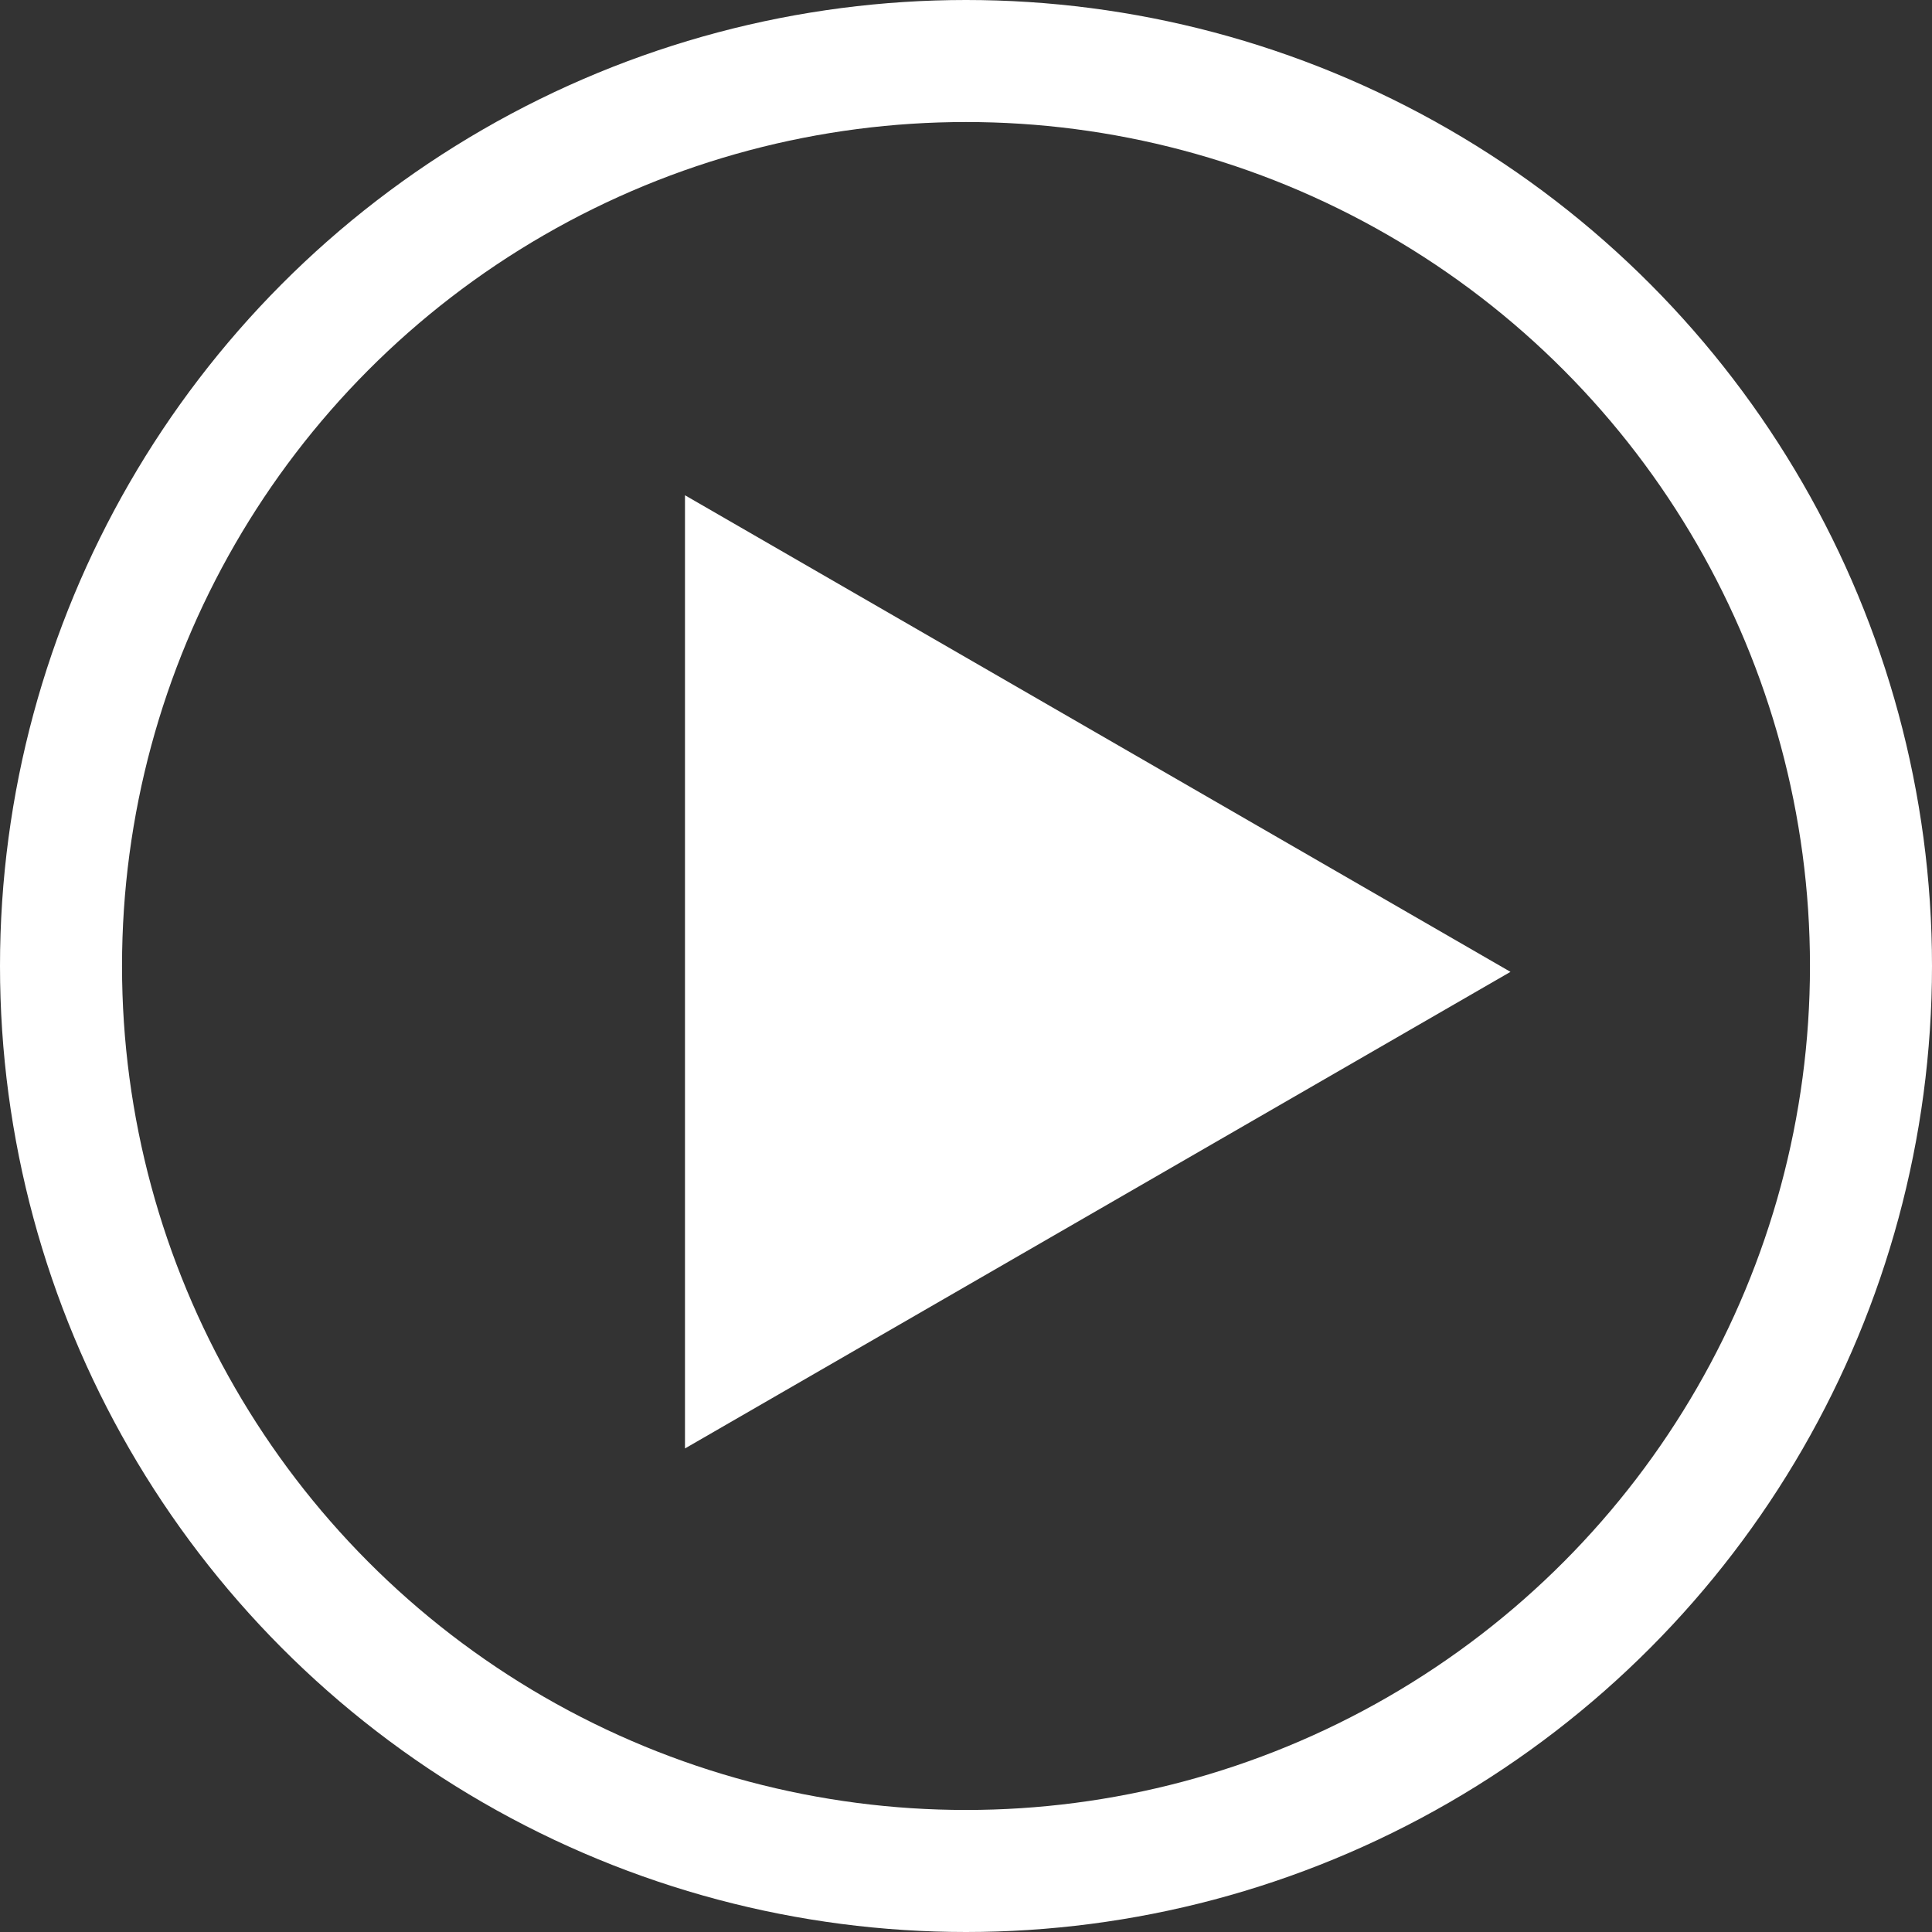
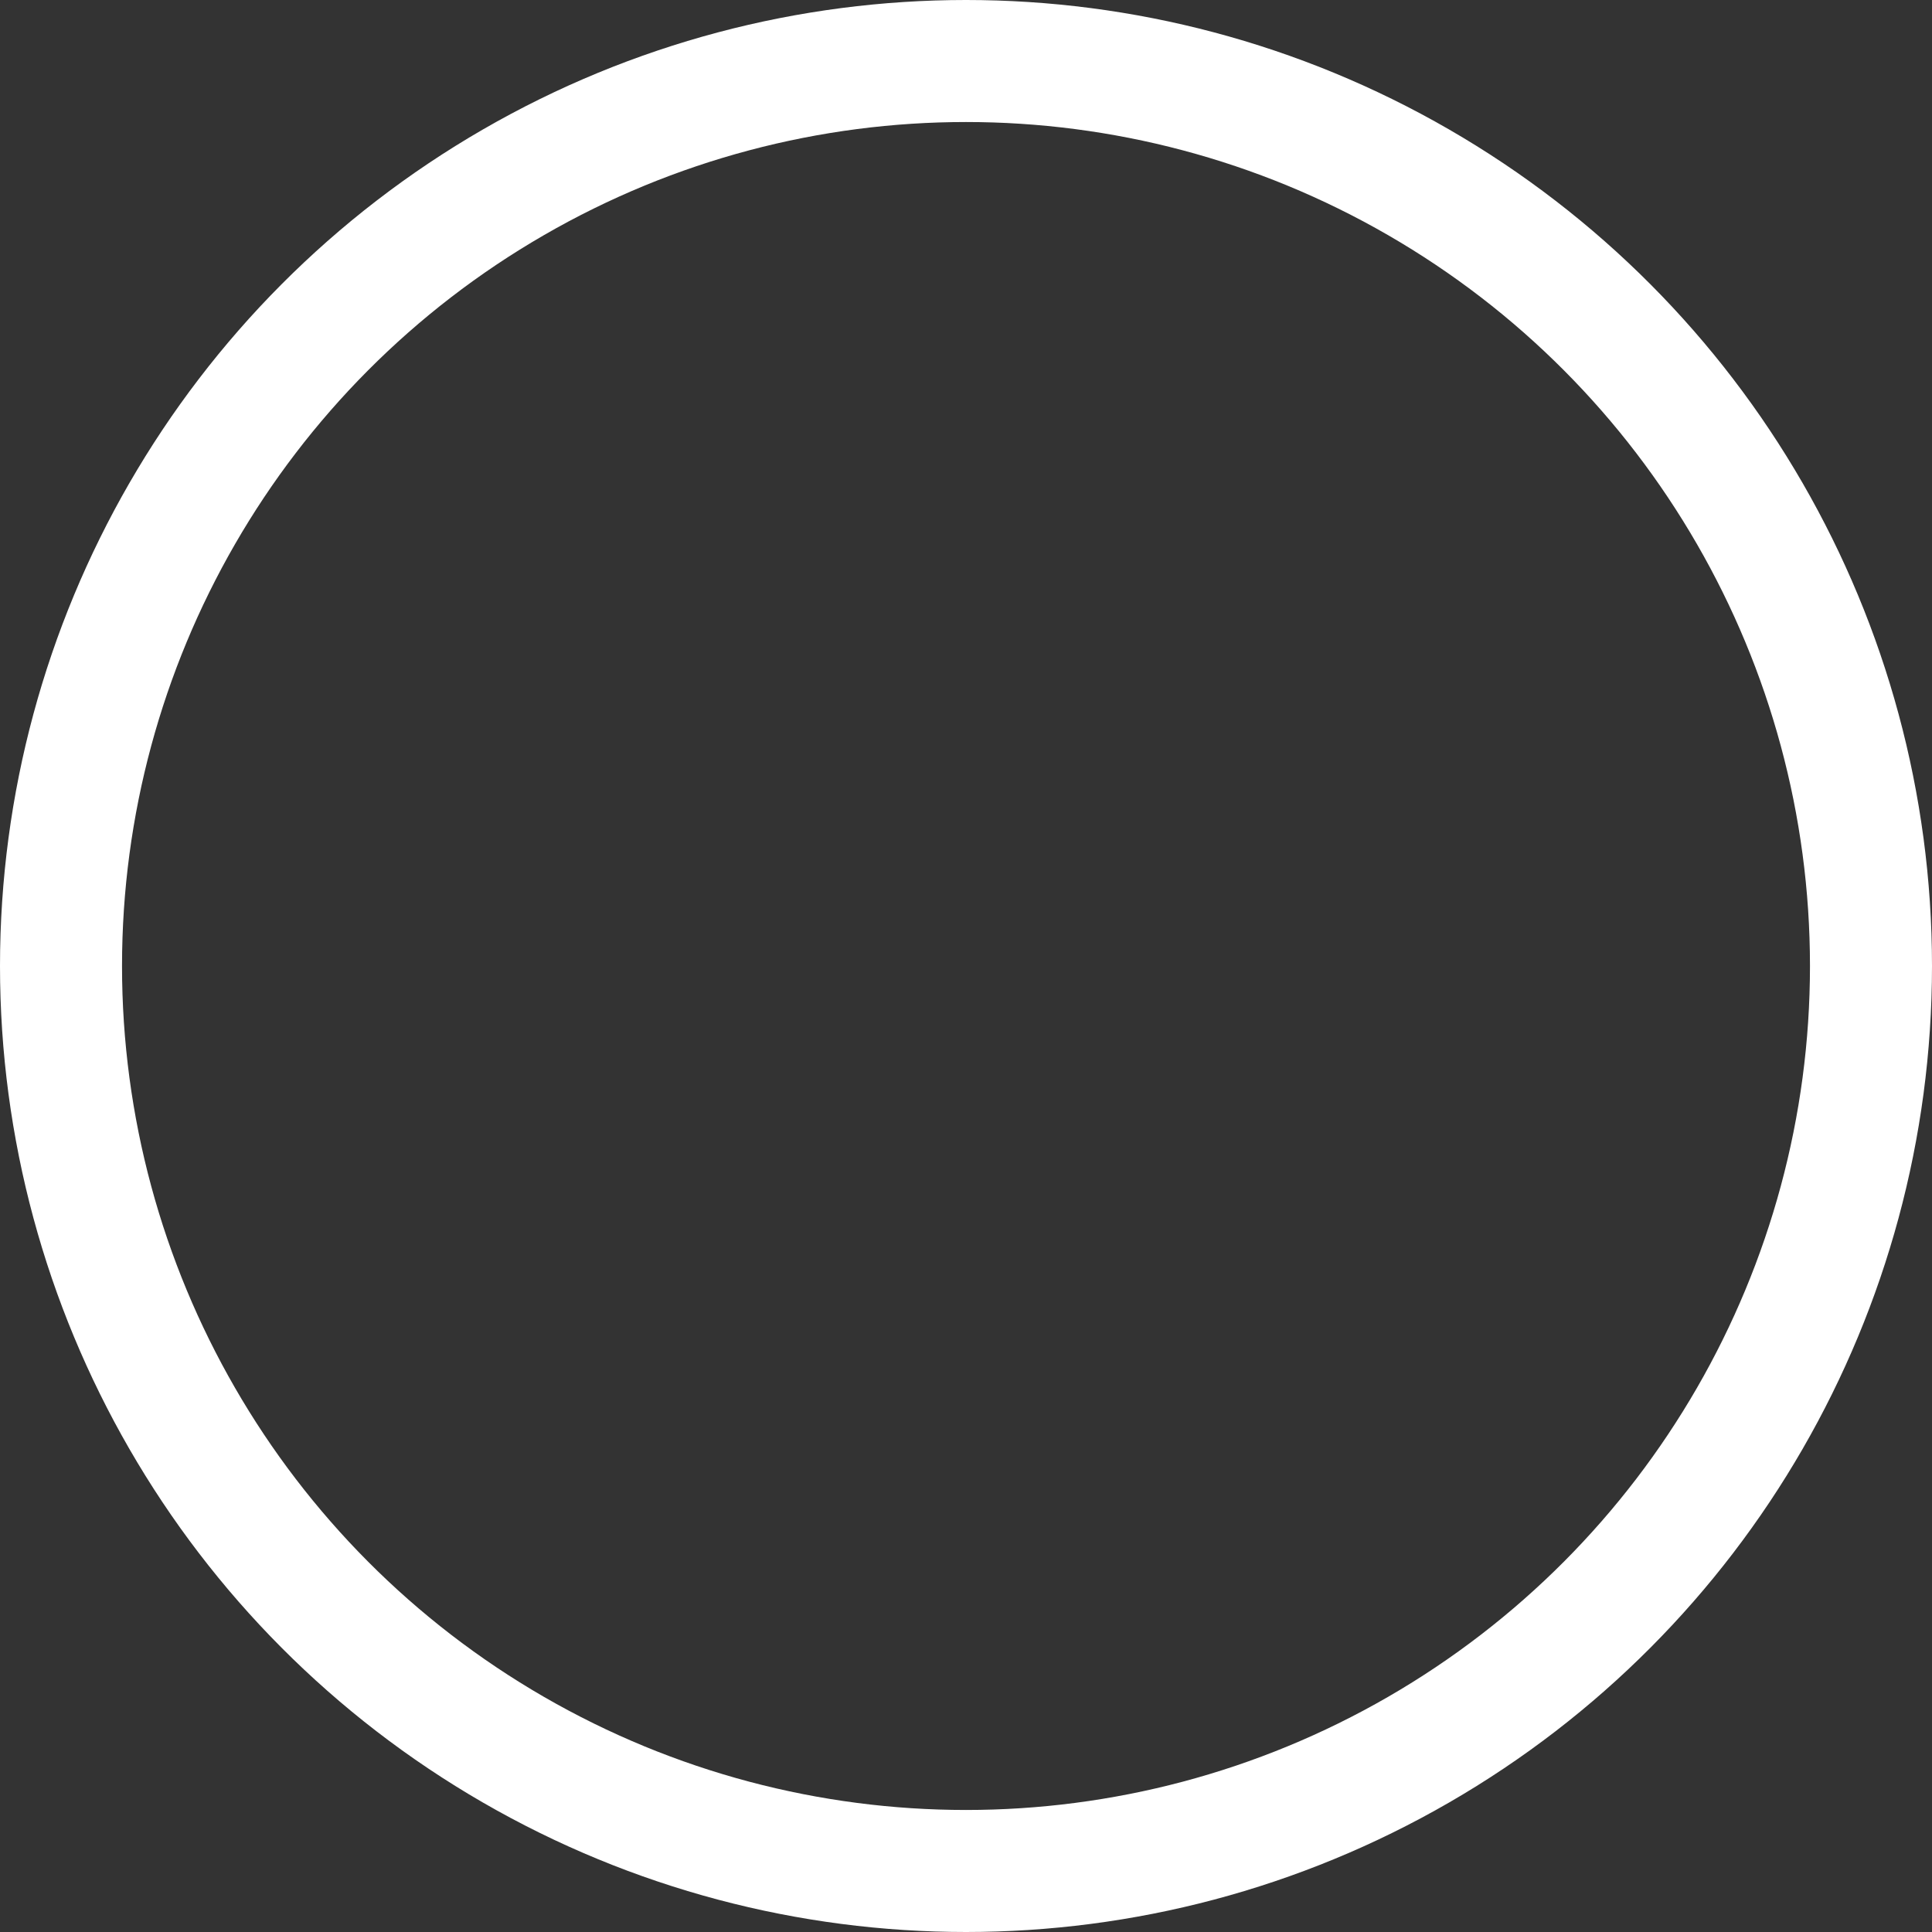
<svg xmlns="http://www.w3.org/2000/svg" width="95" height="95" viewBox="0 0 95 95" fill="none">
  <rect x="0" y="0" width="95" height="95" fill="#333333" stroke="none" />
  <circle cx="47.5" cy="47.5" r="44.5" stroke="white" stroke-width="6" />
-   <path d="M74.273 47.788L33.682 71.223L33.682 24.353L74.273 47.788Z" fill="white" />
</svg>